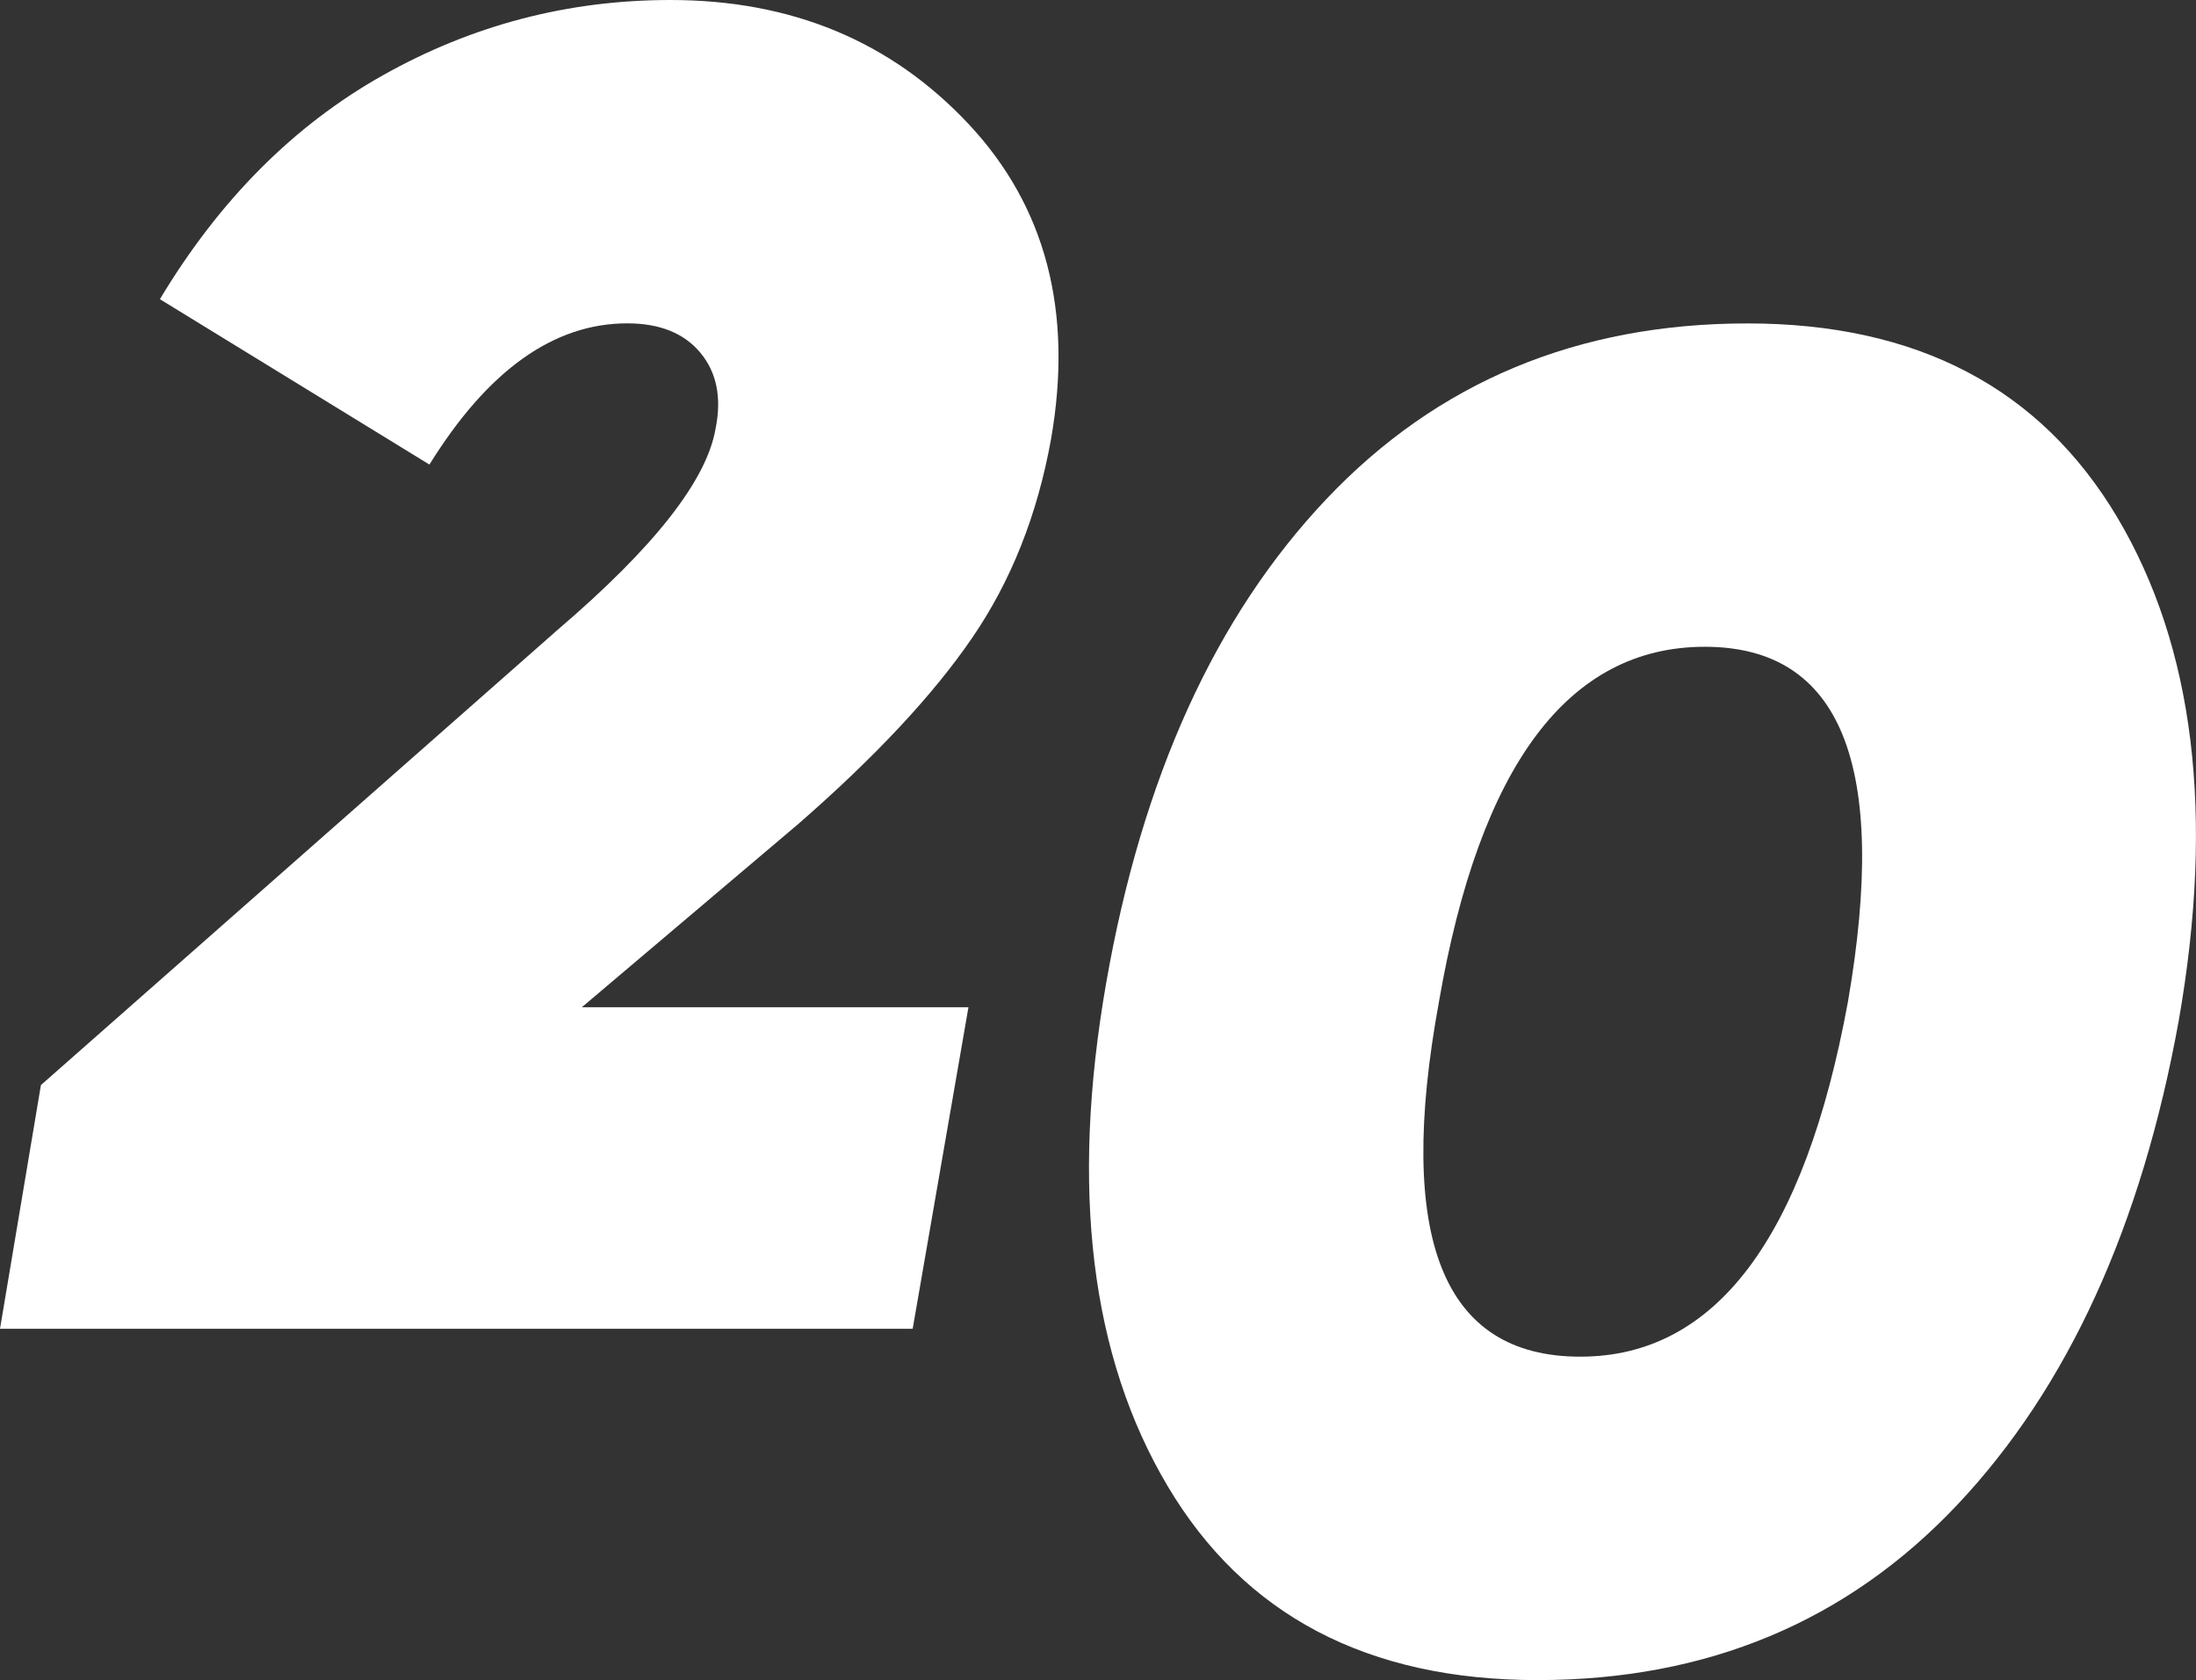
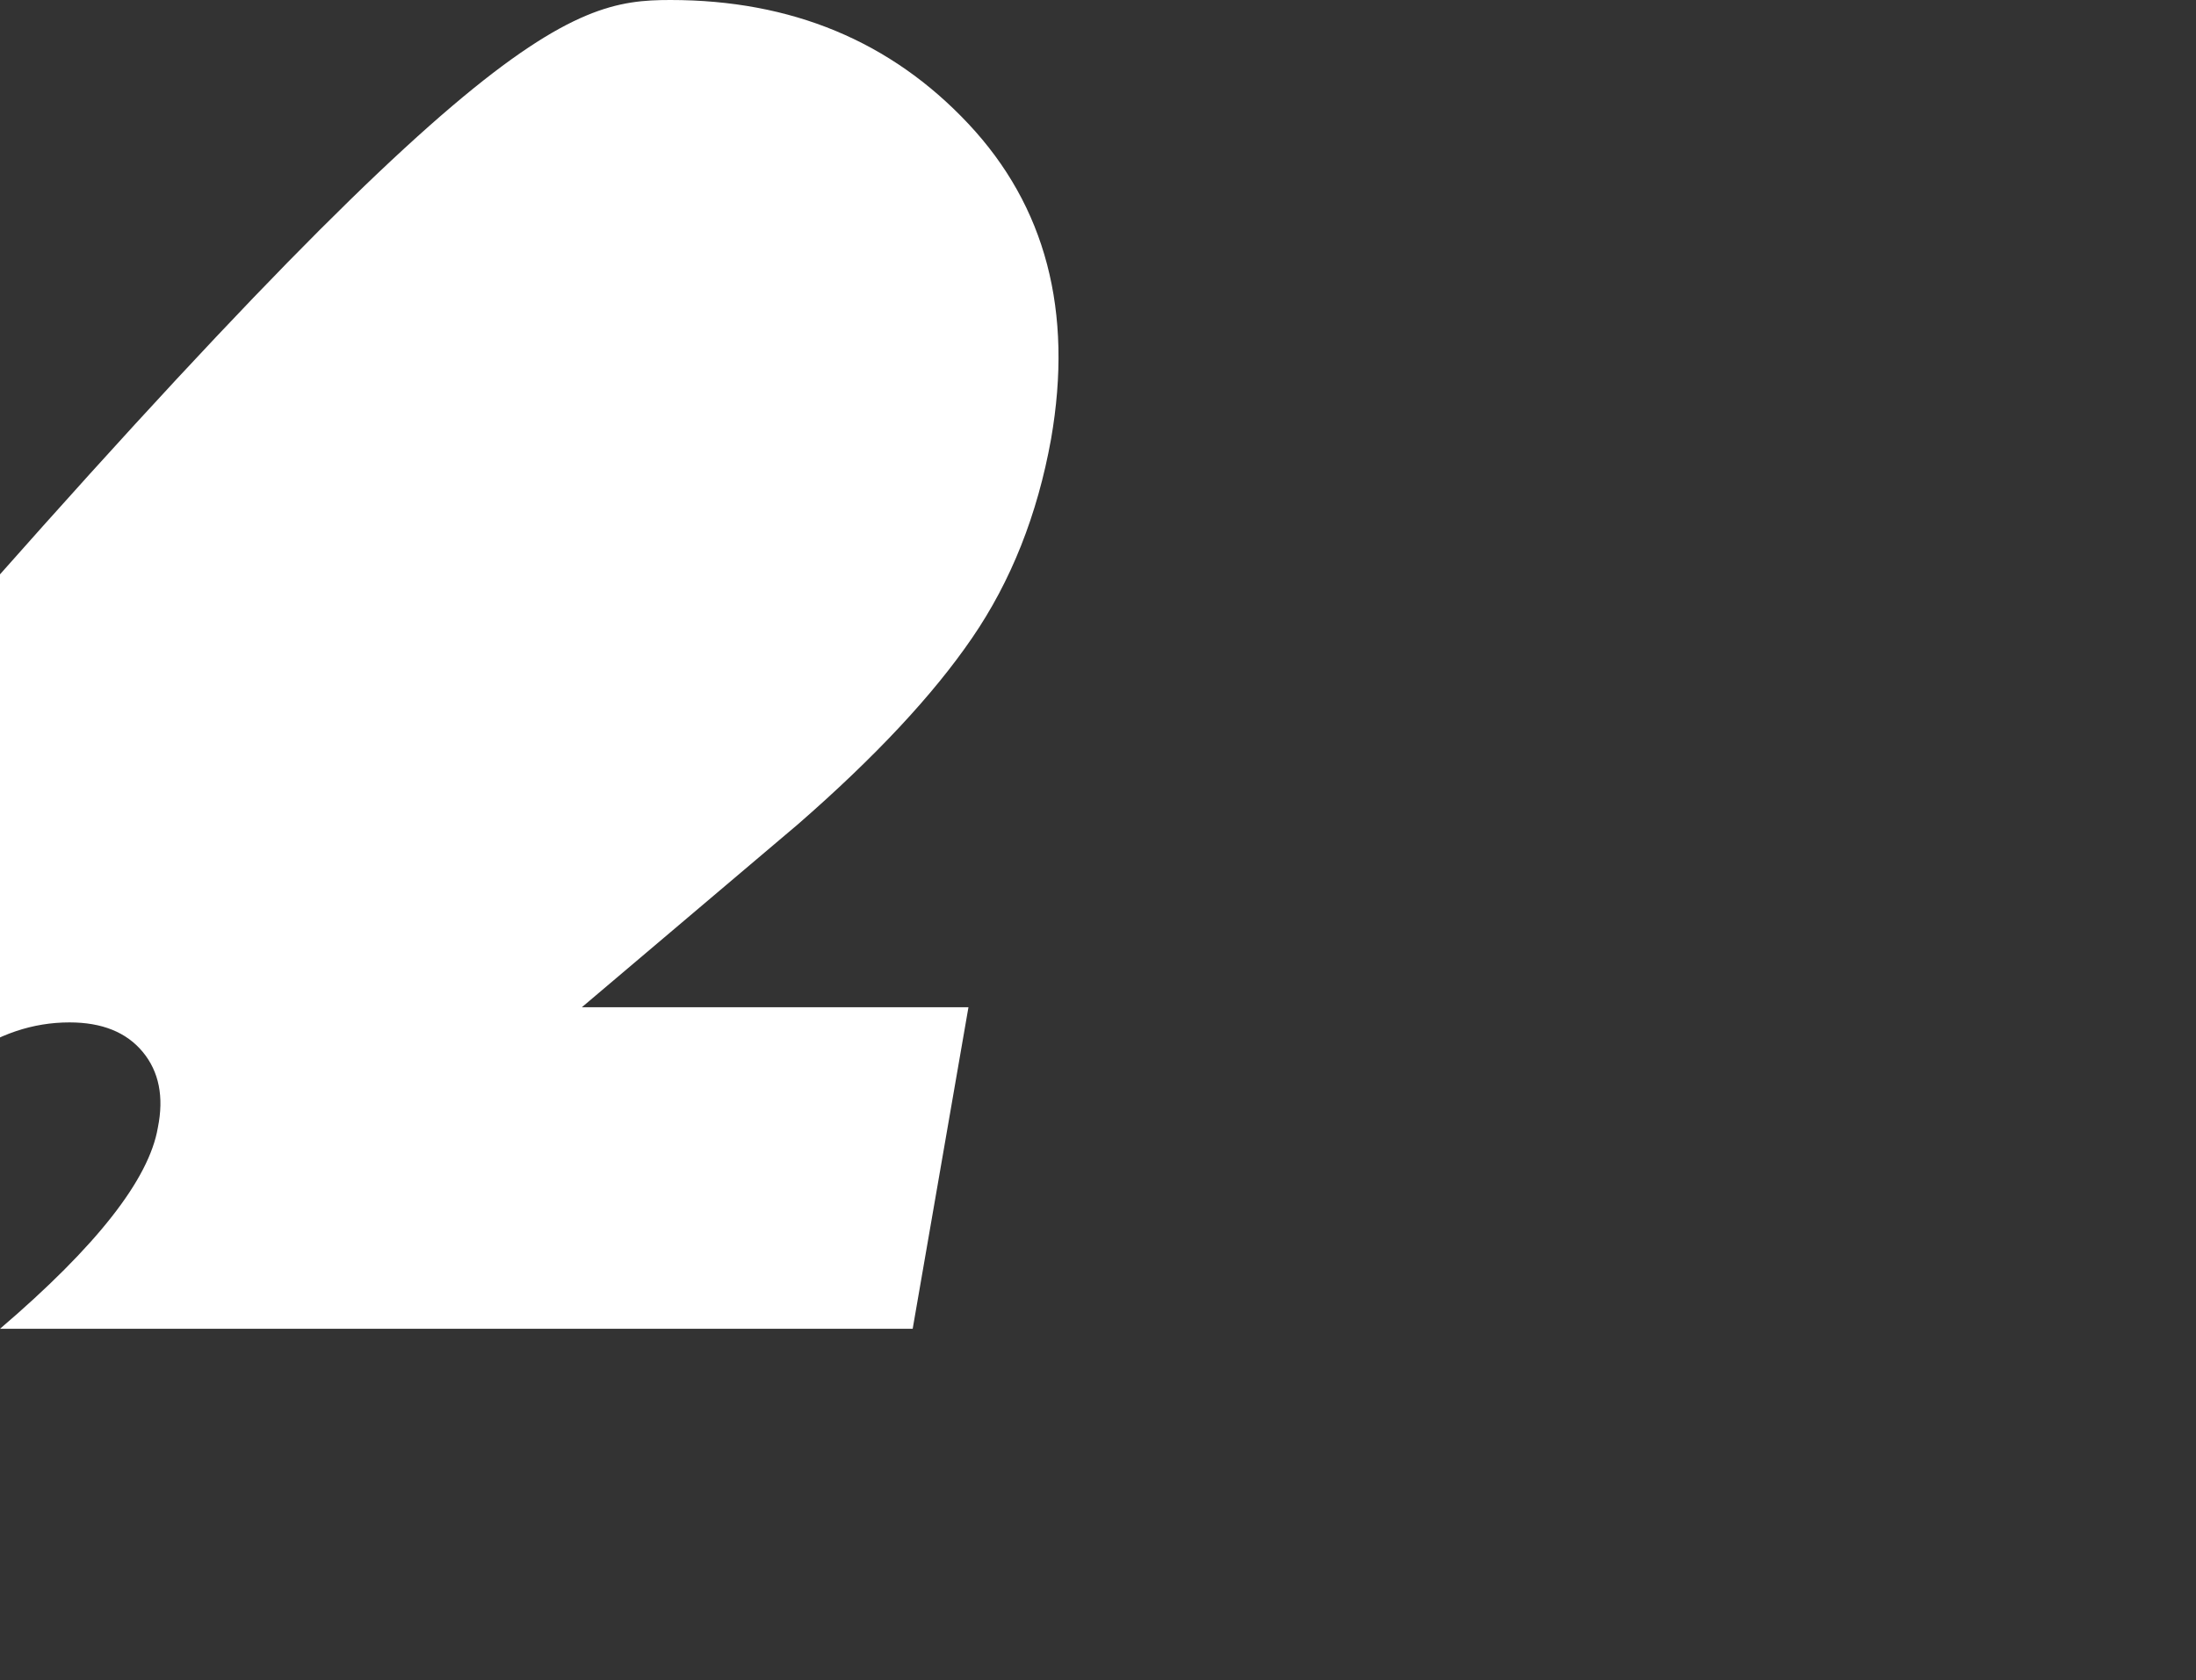
<svg xmlns="http://www.w3.org/2000/svg" id="Layer_1" version="1.1" viewBox="0 0 289.79 221.76">
  <rect x="0" y="0" width="289.79" height="221.76" fill="#333333" stroke="none" />
  <defs>
    <style>
      .st0 {
        fill: #fff;
      }
    </style>
  </defs>
-   <path class="st0" d="M0,175.39l5.4-32.17,68.2-60.1c12.73-10.88,19.67-19.73,20.83-26.55.82-4.06.16-7.39-1.99-9.99-2.15-2.6-5.37-3.9-9.67-3.9-9.71,0-18.41,6.22-26.1,18.64l-35.57-21.83c7.85-13.08,17.66-22.94,29.44-29.56C62.31,3.31,74.95,0,88.47,0c15.98,0,29.08,5.44,39.31,16.33,10.22,10.89,13.86,24.76,10.92,41.62-1.8,9.99-5.27,18.75-10.43,26.27-5.15,7.53-12.8,15.71-22.94,24.55l-28.55,24.18h51.02l-7.36,42.44H0Z" />
-   <path class="st0" d="M258.33,198.58c-14.56,15.45-33.04,23.18-55.44,23.18s-38.68-8.54-48.82-25.63c-10.14-17.09-12.84-39.21-8.1-66.36,4.74-27.14,14.43-48.45,29.07-63.9,14.63-15.45,33.15-23.18,55.56-23.18s38.67,8.55,48.82,25.63c10.14,17.09,12.84,39.21,8.1,66.36-4.91,27.15-14.64,48.45-29.19,63.9ZM208.54,179.07c17.82,0,29.6-15.62,35.32-46.85,5.4-31.23-.9-46.85-18.89-46.85s-29.68,15.62-35.08,46.85c-5.73,31.24.49,46.85,18.64,46.85Z" />
+   <path class="st0" d="M0,175.39c12.73-10.88,19.67-19.73,20.83-26.55.82-4.06.16-7.39-1.99-9.99-2.15-2.6-5.37-3.9-9.67-3.9-9.71,0-18.41,6.22-26.1,18.64l-35.57-21.83c7.85-13.08,17.66-22.94,29.44-29.56C62.31,3.31,74.95,0,88.47,0c15.98,0,29.08,5.44,39.31,16.33,10.22,10.89,13.86,24.76,10.92,41.62-1.8,9.99-5.27,18.75-10.43,26.27-5.15,7.53-12.8,15.71-22.94,24.55l-28.55,24.18h51.02l-7.36,42.44H0Z" />
</svg>